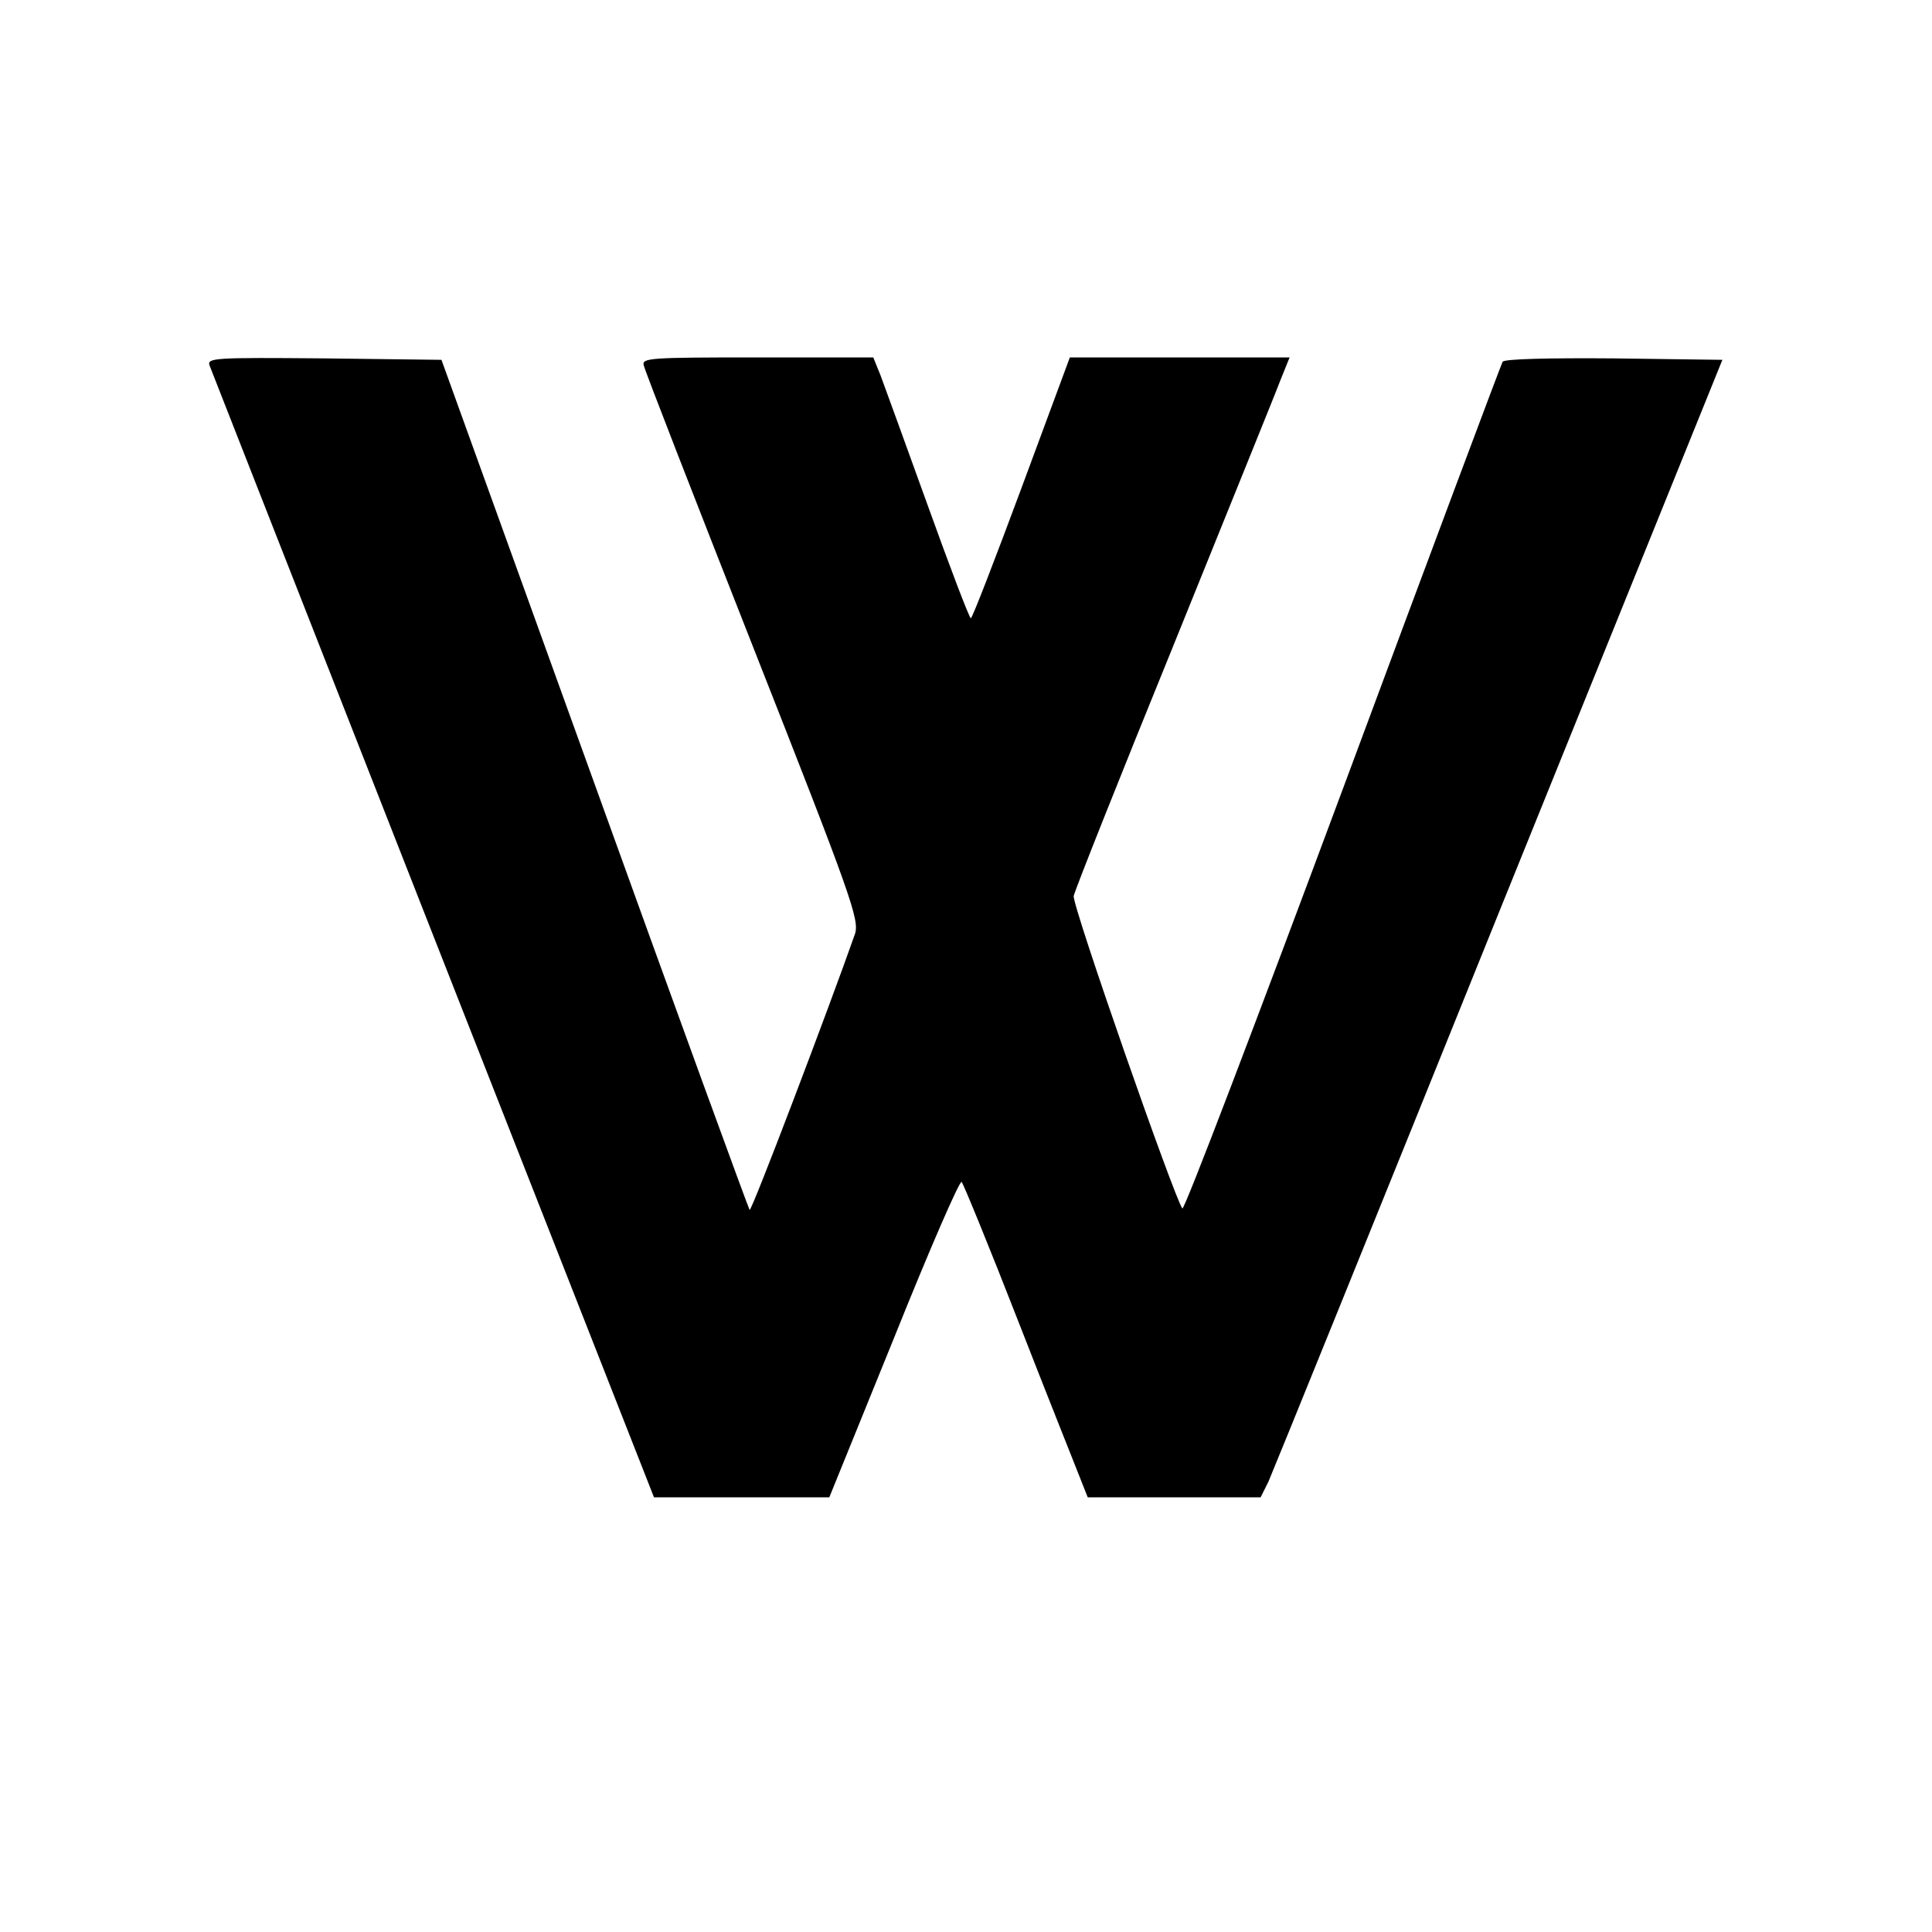
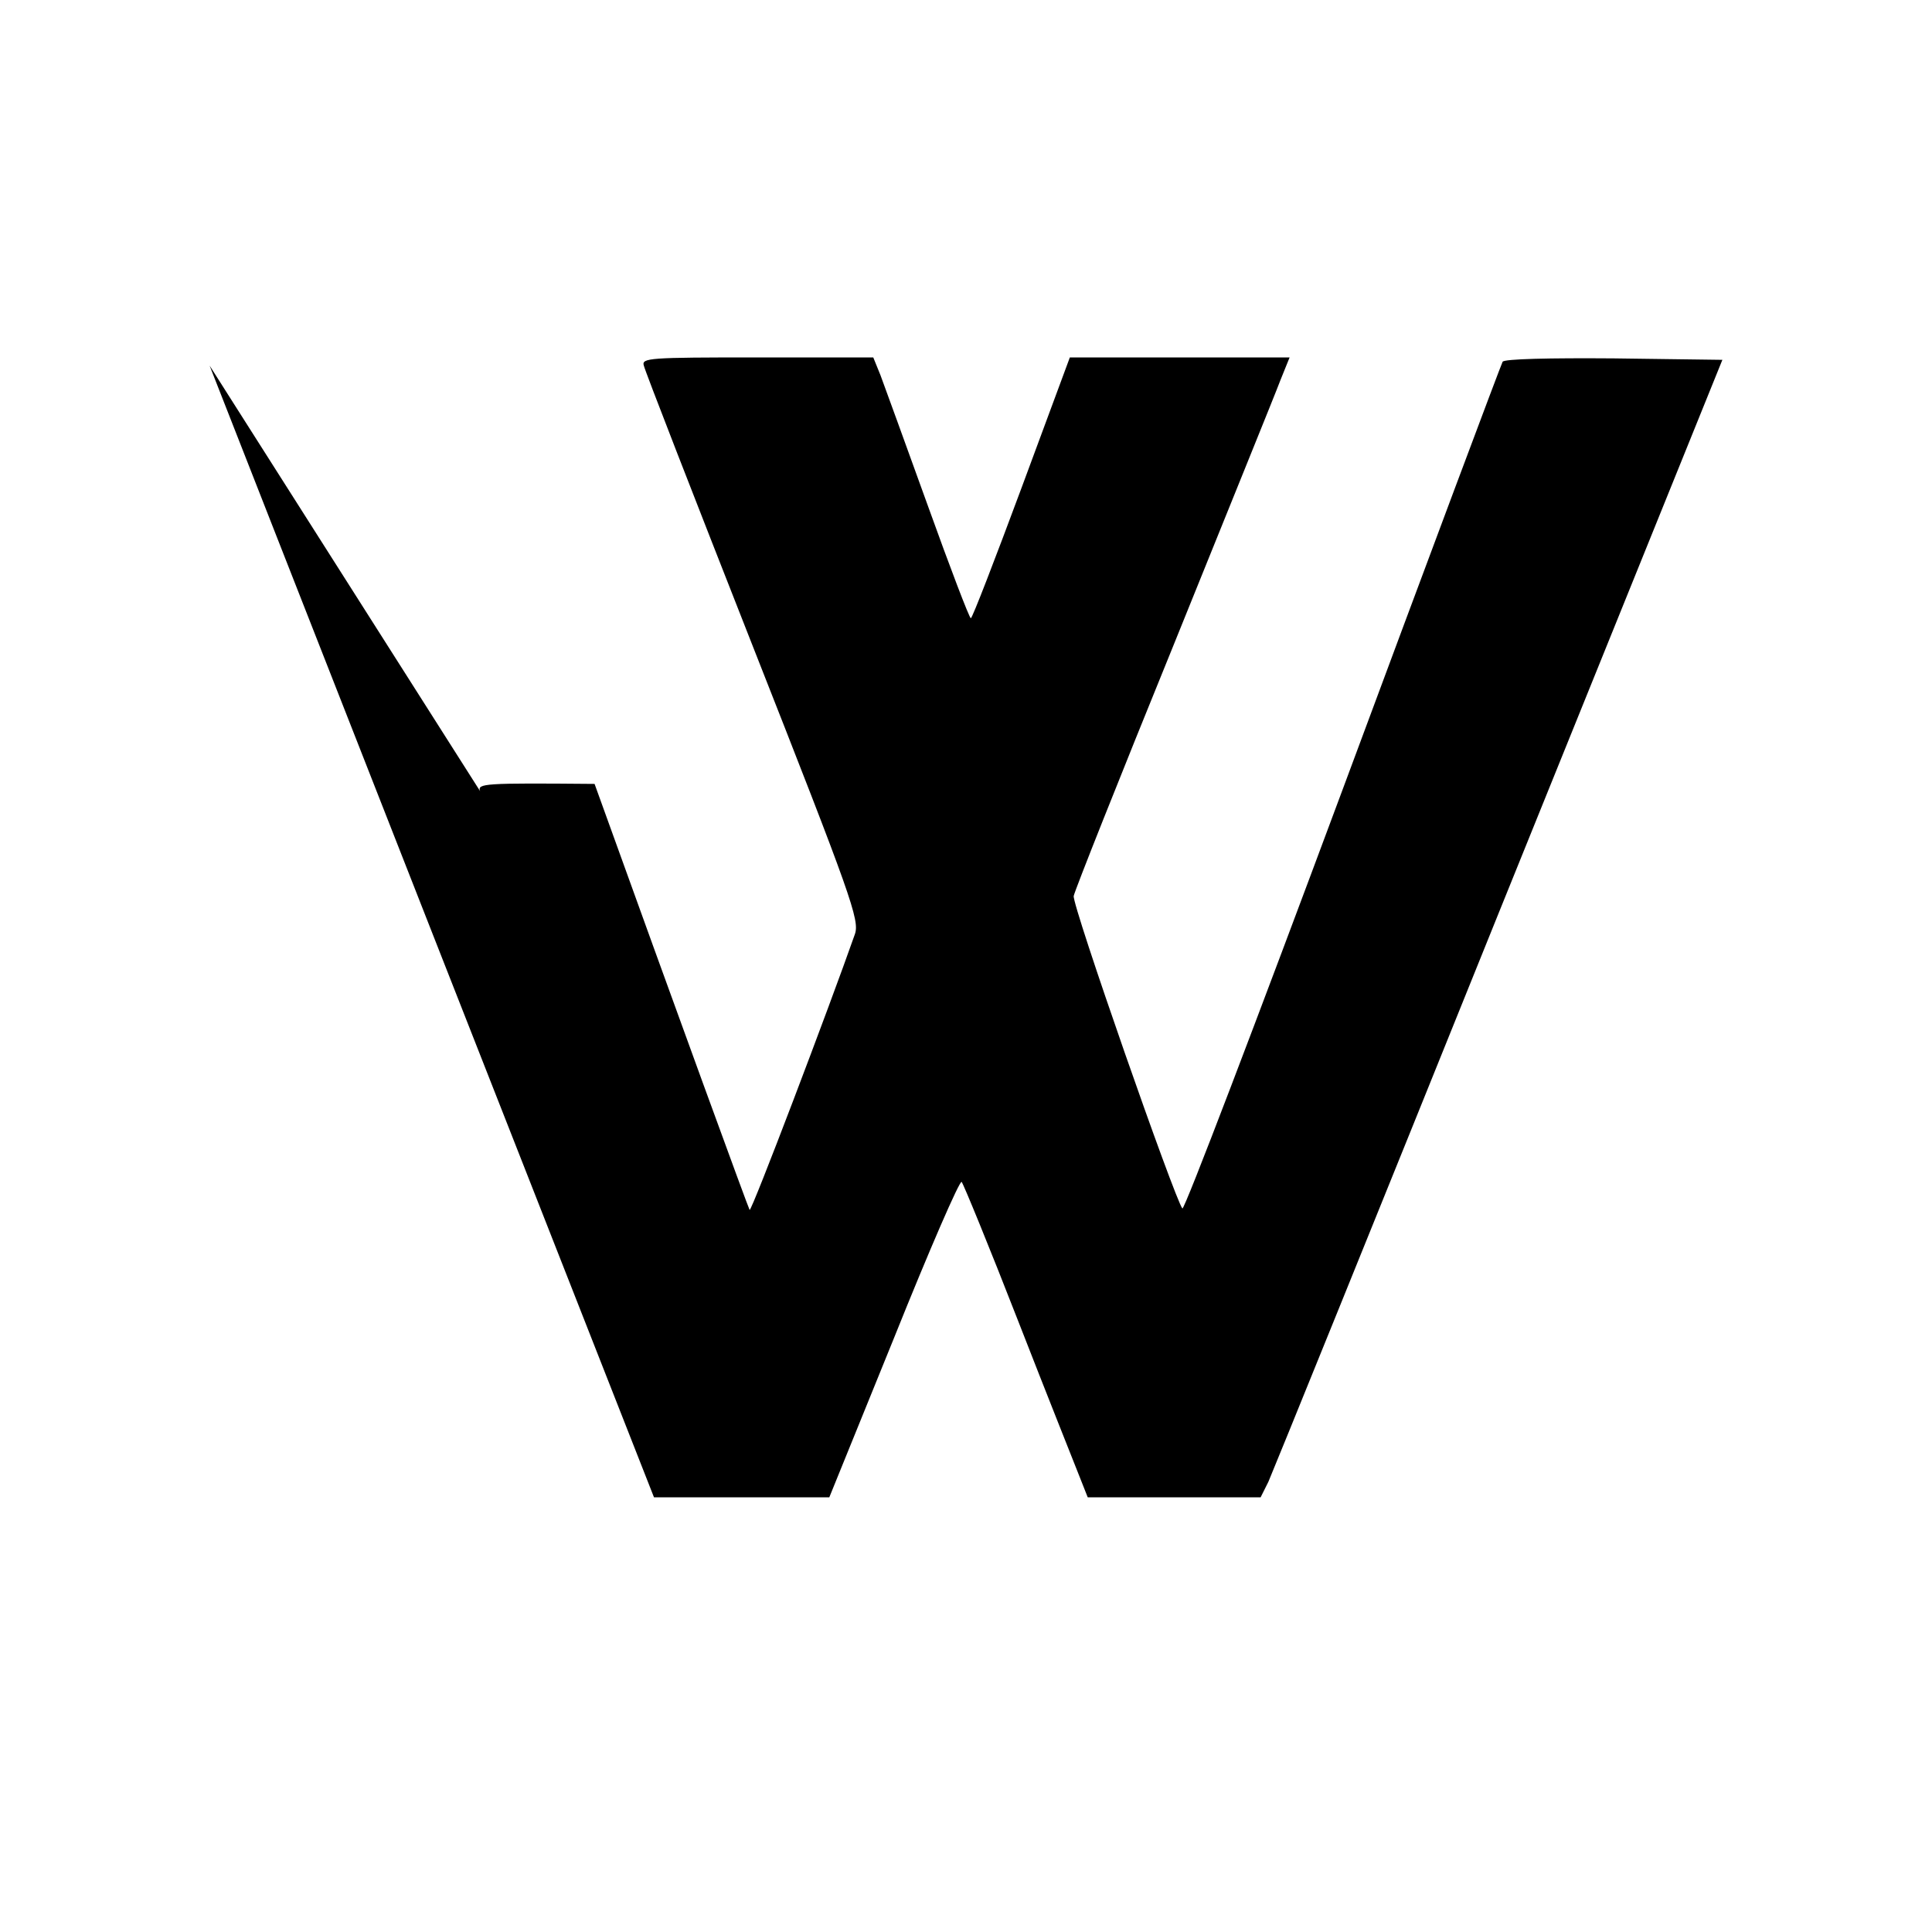
<svg xmlns="http://www.w3.org/2000/svg" version="1.0" width="400pt" height="400pt" viewBox="0 0 400 400" preserveAspectRatio="xMidYMid meet">
  <g transform="translate(0,400) scale(0.1,-0.1)" fill="#000000" stroke="none">
-     <path d="M434 3243 c4 -10 212 -541 463 -1180 l457 -1163 181 0 182 0 134 330 c73 182 136 327 140 323 4 -5 57 -134 117 -288 60 -154 118 -299 127 -322 l17 -43 179 0 179 0 16 32 c8 18 223 548 477 1178 l463 1145 -225 3 c-132 1 -227 -1 -230 -7 -3 -5 -152 -403 -331 -885 -179 -481 -328 -872 -332 -868 -15 17 -229 629 -225 647 2 11 95 245 207 520 111 275 211 521 221 548 l19 47 -228 0 -227 0 -100 -270 c-55 -148 -102 -270 -105 -270 -3 0 -43 105 -89 233 -46 127 -90 249 -98 270 l-15 37 -240 0 c-224 0 -240 -1 -235 -17 2 -10 104 -272 226 -582 204 -518 221 -566 211 -595 -53 -151 -214 -575 -218 -571 -2 2 -147 399 -321 882 l-317 878 -243 3 c-229 2 -243 1 -237 -15z" />
+     <path d="M434 3243 c4 -10 212 -541 463 -1180 l457 -1163 181 0 182 0 134 330 c73 182 136 327 140 323 4 -5 57 -134 117 -288 60 -154 118 -299 127 -322 l17 -43 179 0 179 0 16 32 c8 18 223 548 477 1178 l463 1145 -225 3 c-132 1 -227 -1 -230 -7 -3 -5 -152 -403 -331 -885 -179 -481 -328 -872 -332 -868 -15 17 -229 629 -225 647 2 11 95 245 207 520 111 275 211 521 221 548 l19 47 -228 0 -227 0 -100 -270 c-55 -148 -102 -270 -105 -270 -3 0 -43 105 -89 233 -46 127 -90 249 -98 270 l-15 37 -240 0 c-224 0 -240 -1 -235 -17 2 -10 104 -272 226 -582 204 -518 221 -566 211 -595 -53 -151 -214 -575 -218 -571 -2 2 -147 399 -321 882 c-229 2 -243 1 -237 -15z" />
  </g>
</svg>